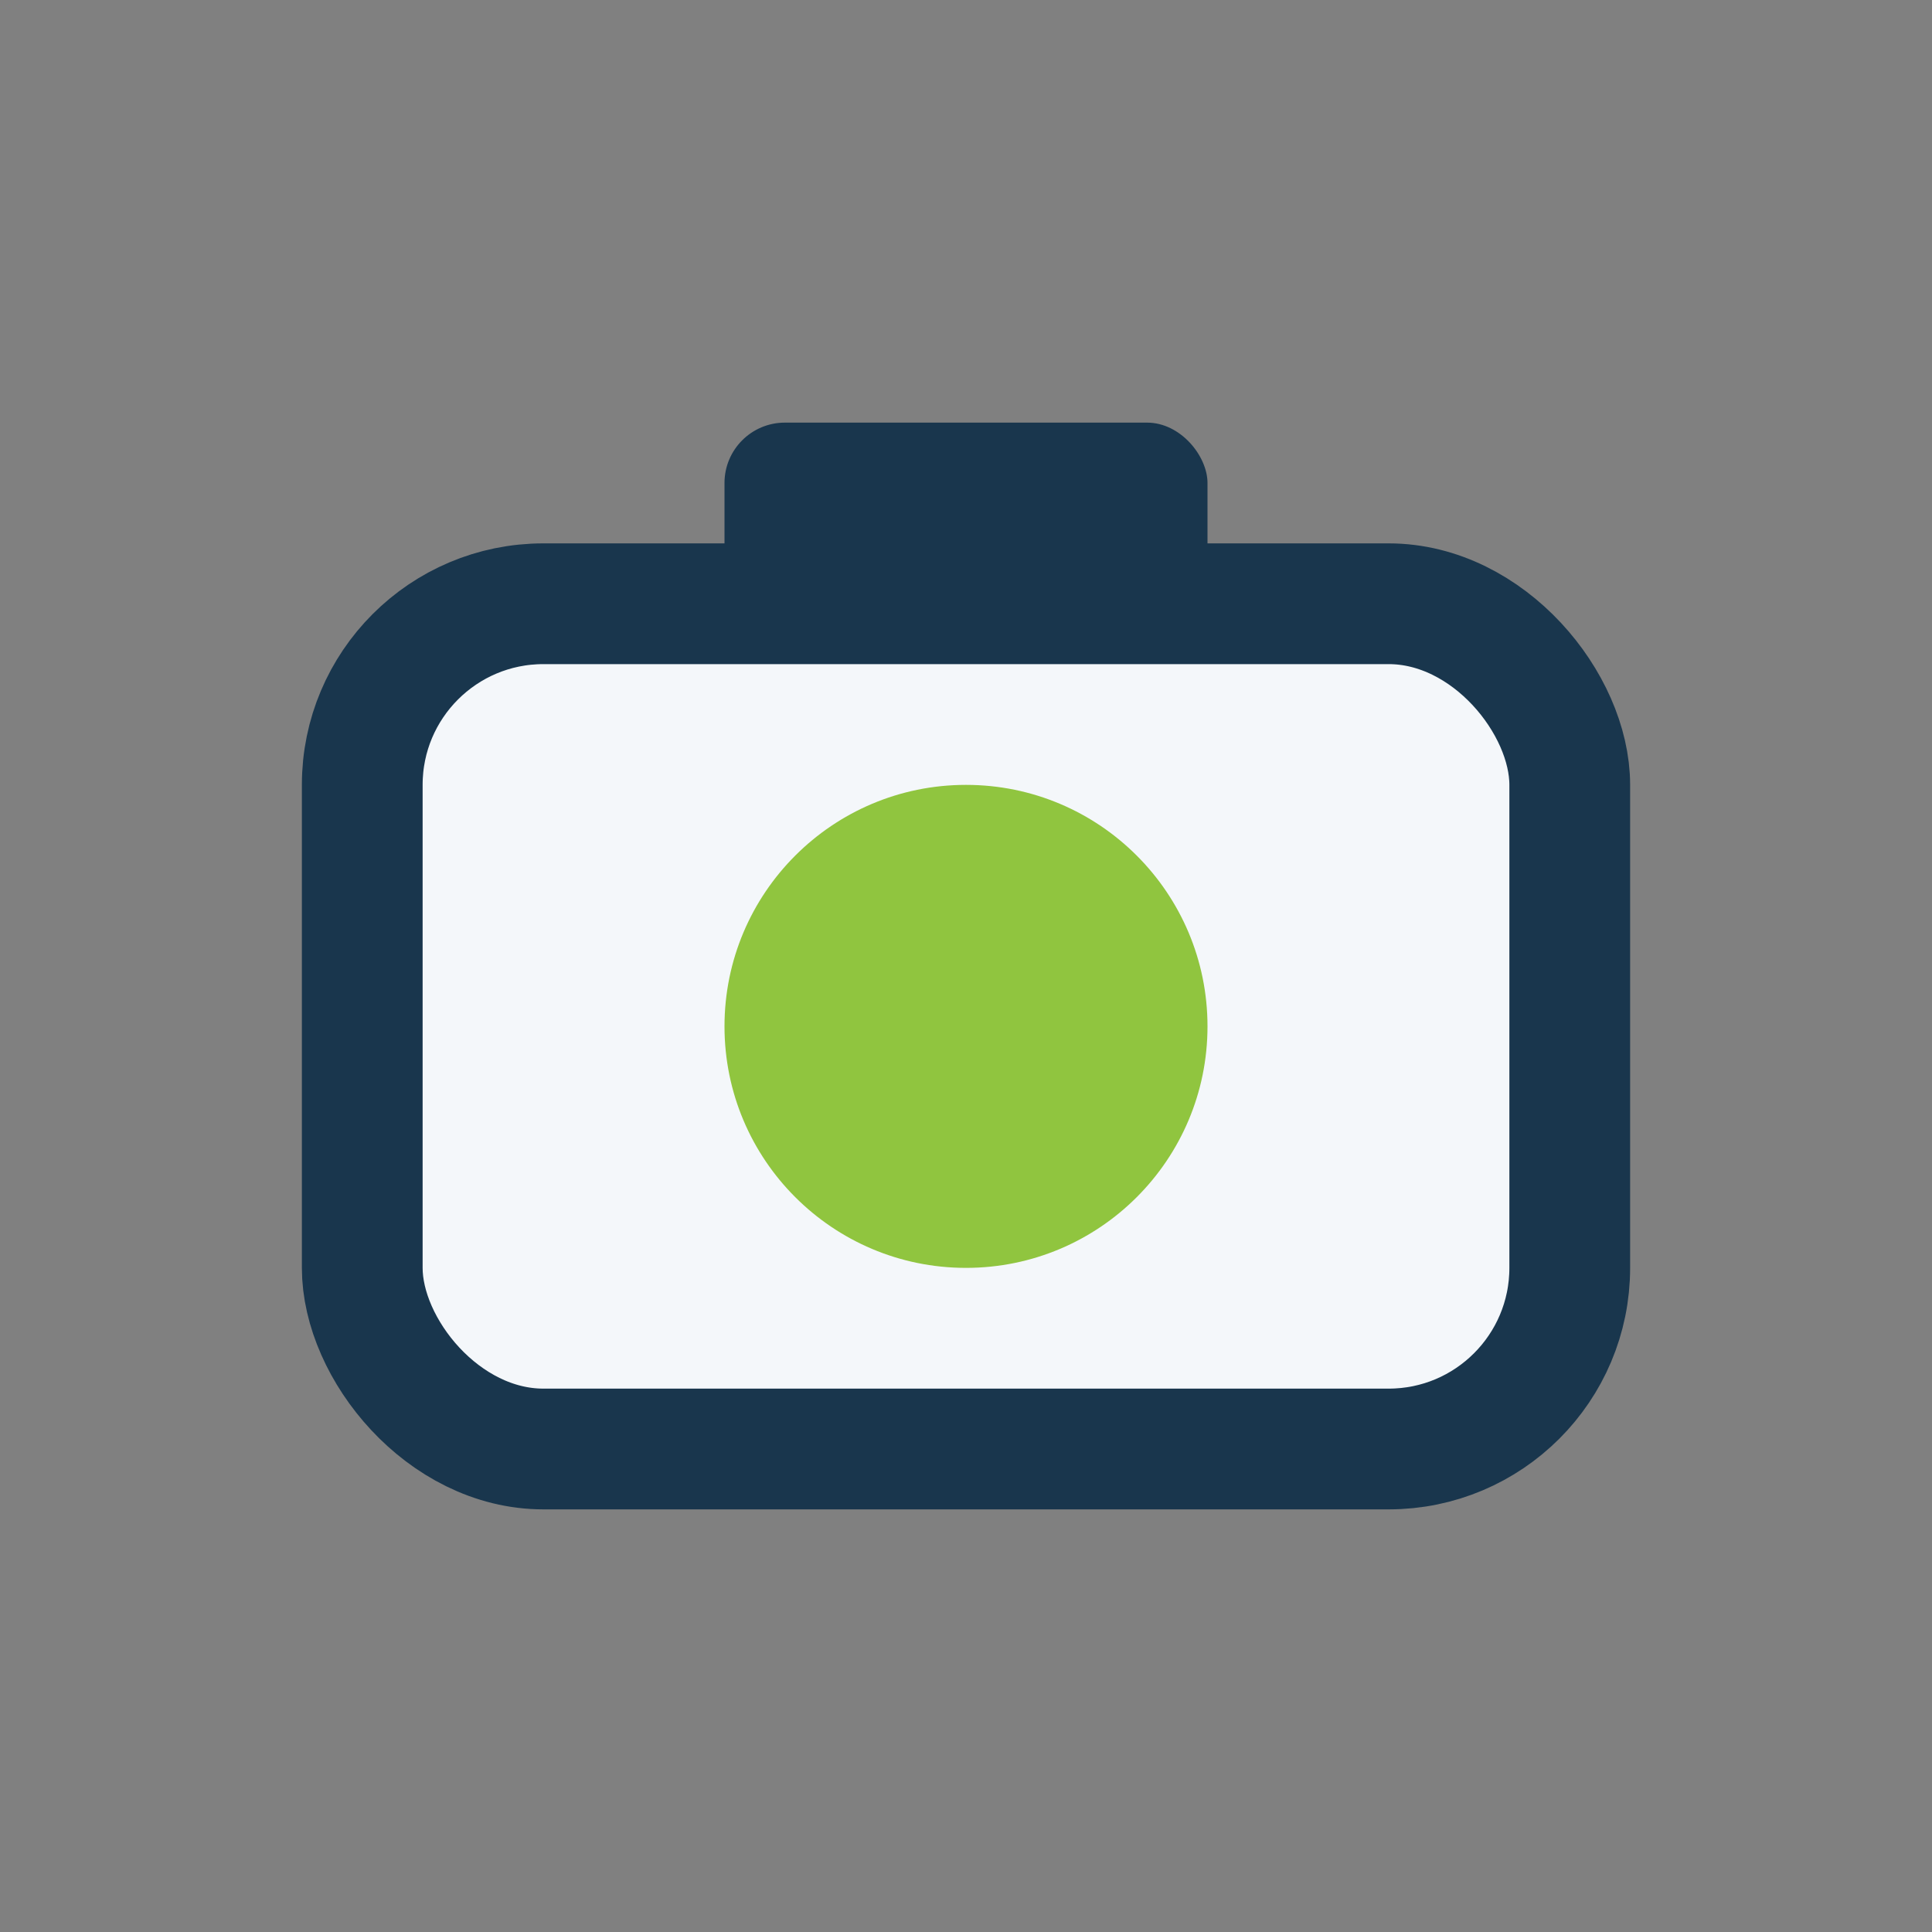
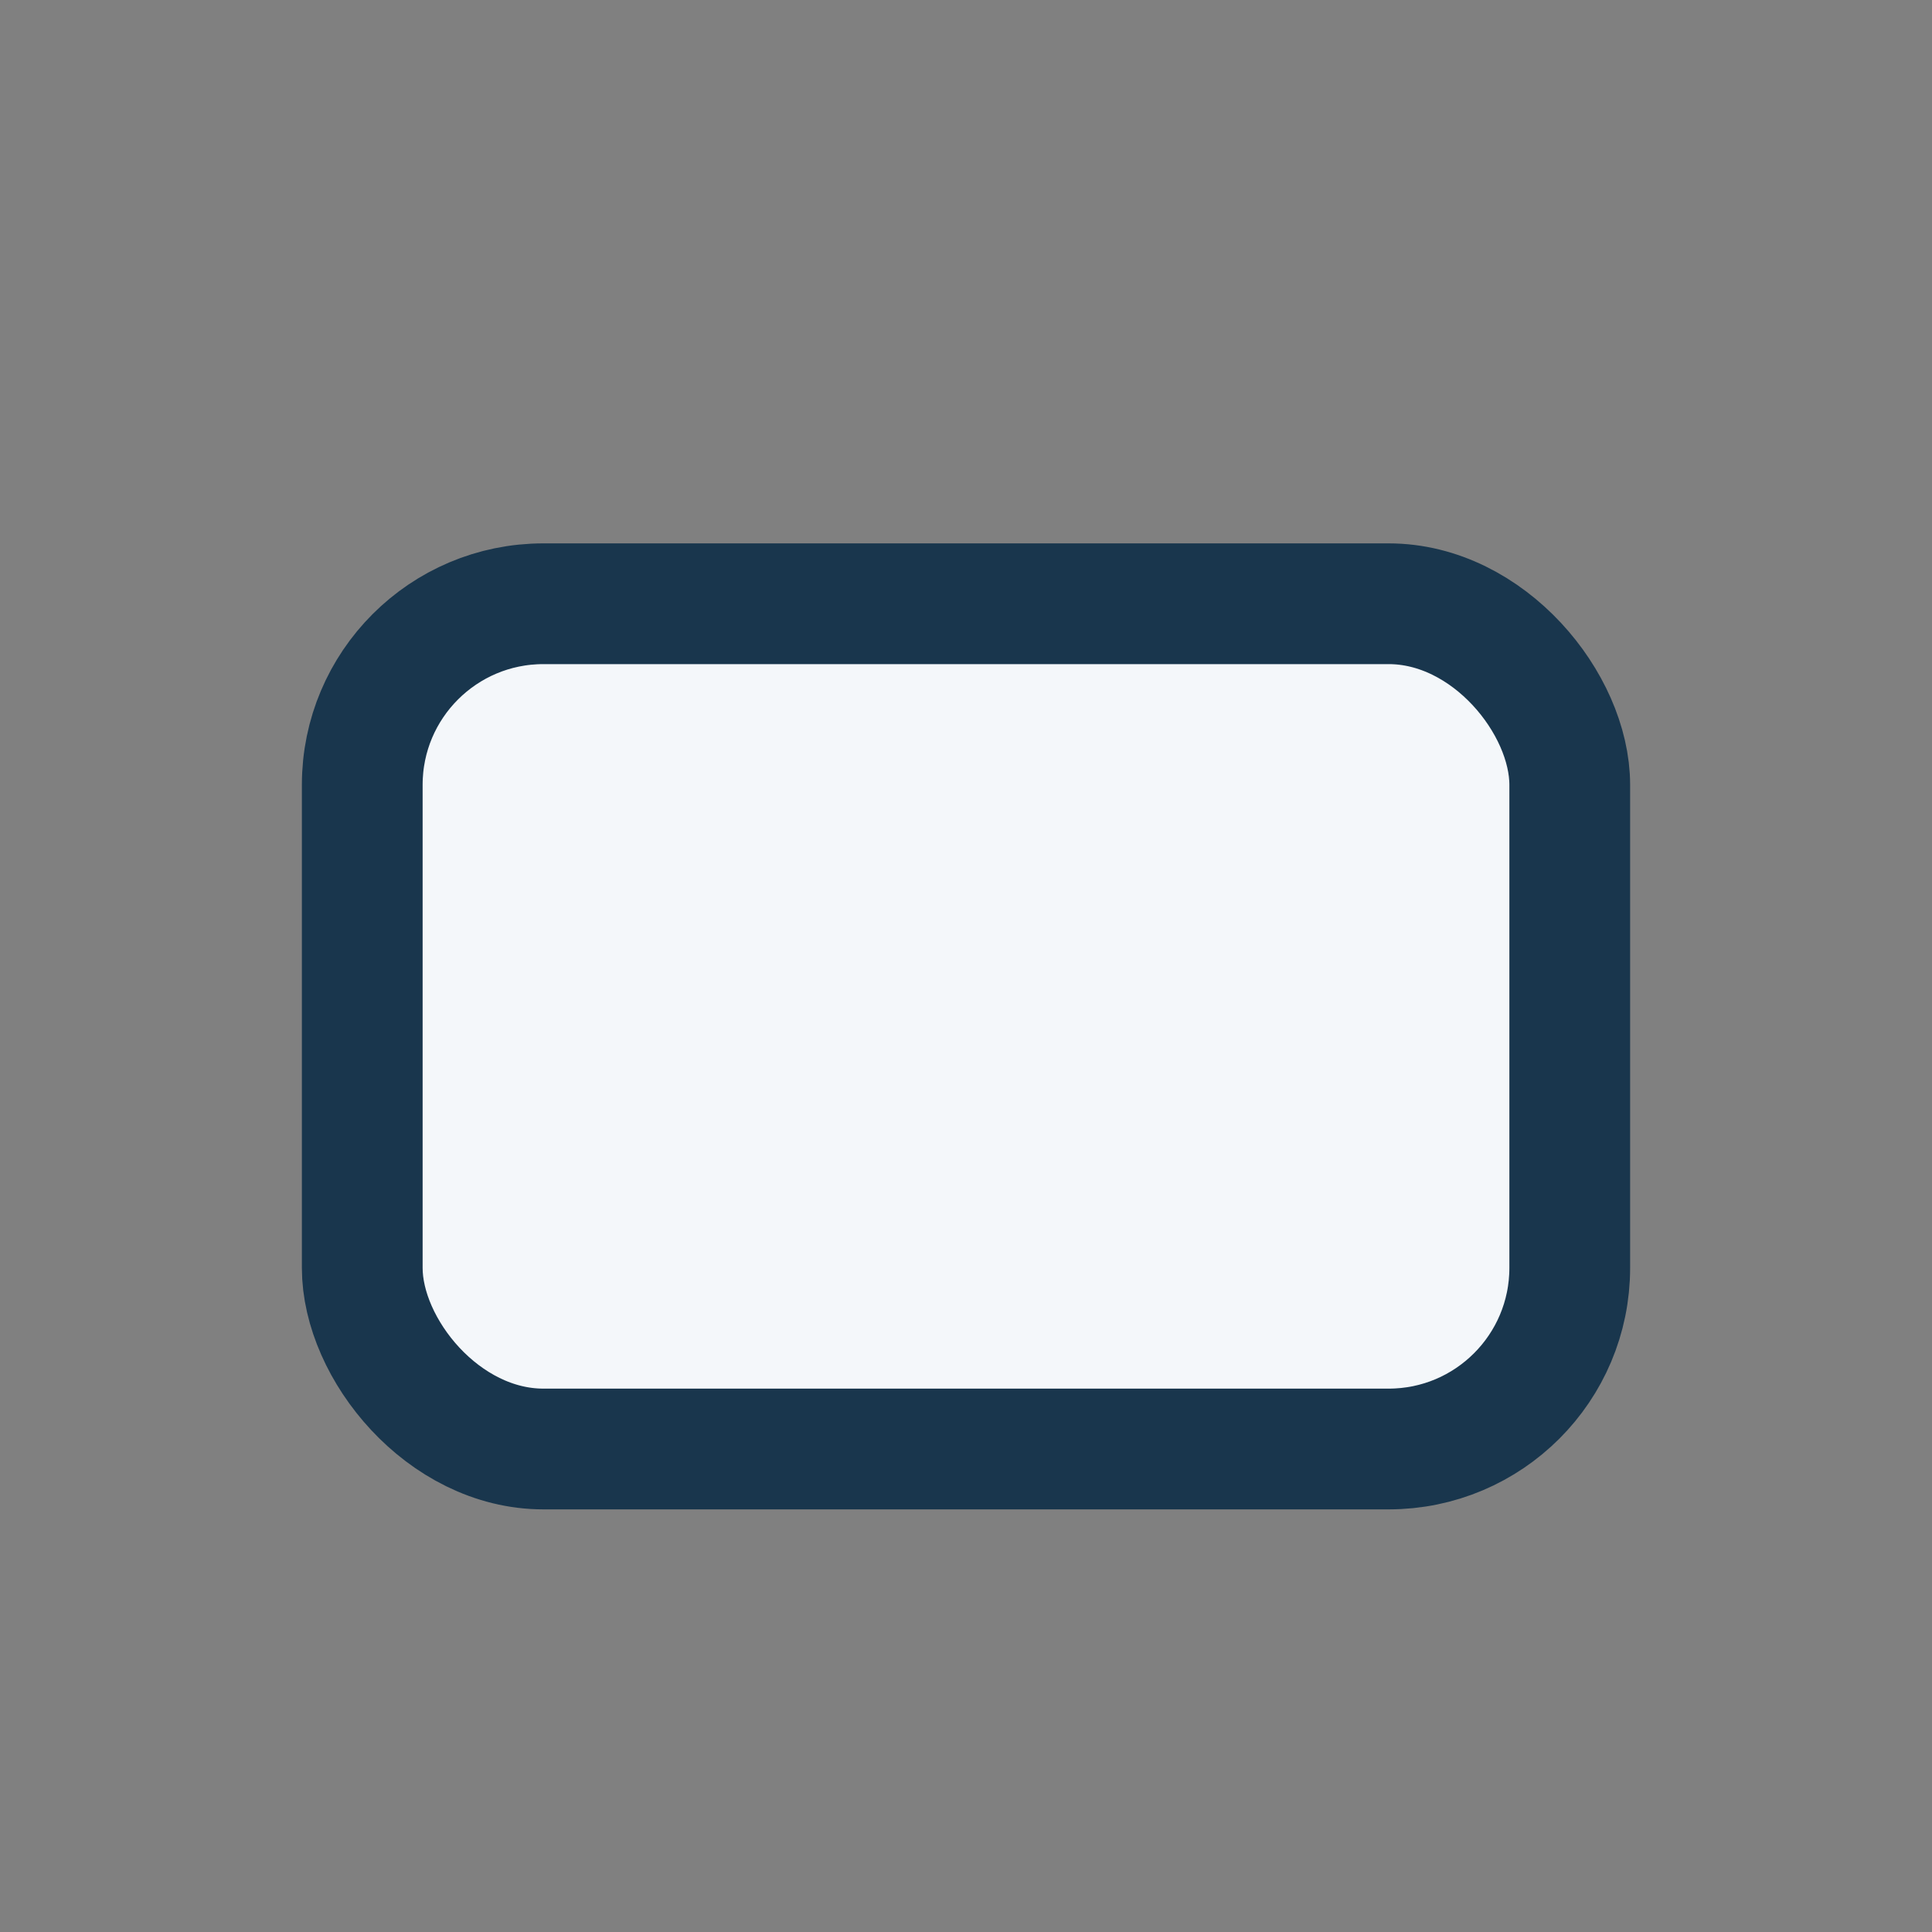
<svg xmlns="http://www.w3.org/2000/svg" width="32" height="32" viewBox="0 0 32 32">
  <rect x="0" y="0" width="32" height="32" fill="#808080" stroke="none" />
  <rect x="6" y="10" width="20" height="14" rx="3" fill="#F4F7FA" stroke="#19364D" stroke-width="2" />
-   <circle cx="16" cy="17" r="4" fill="#90C53F" />
-   <rect x="12" y="7" width="8" height="3" rx="1" fill="#19364D" />
</svg>